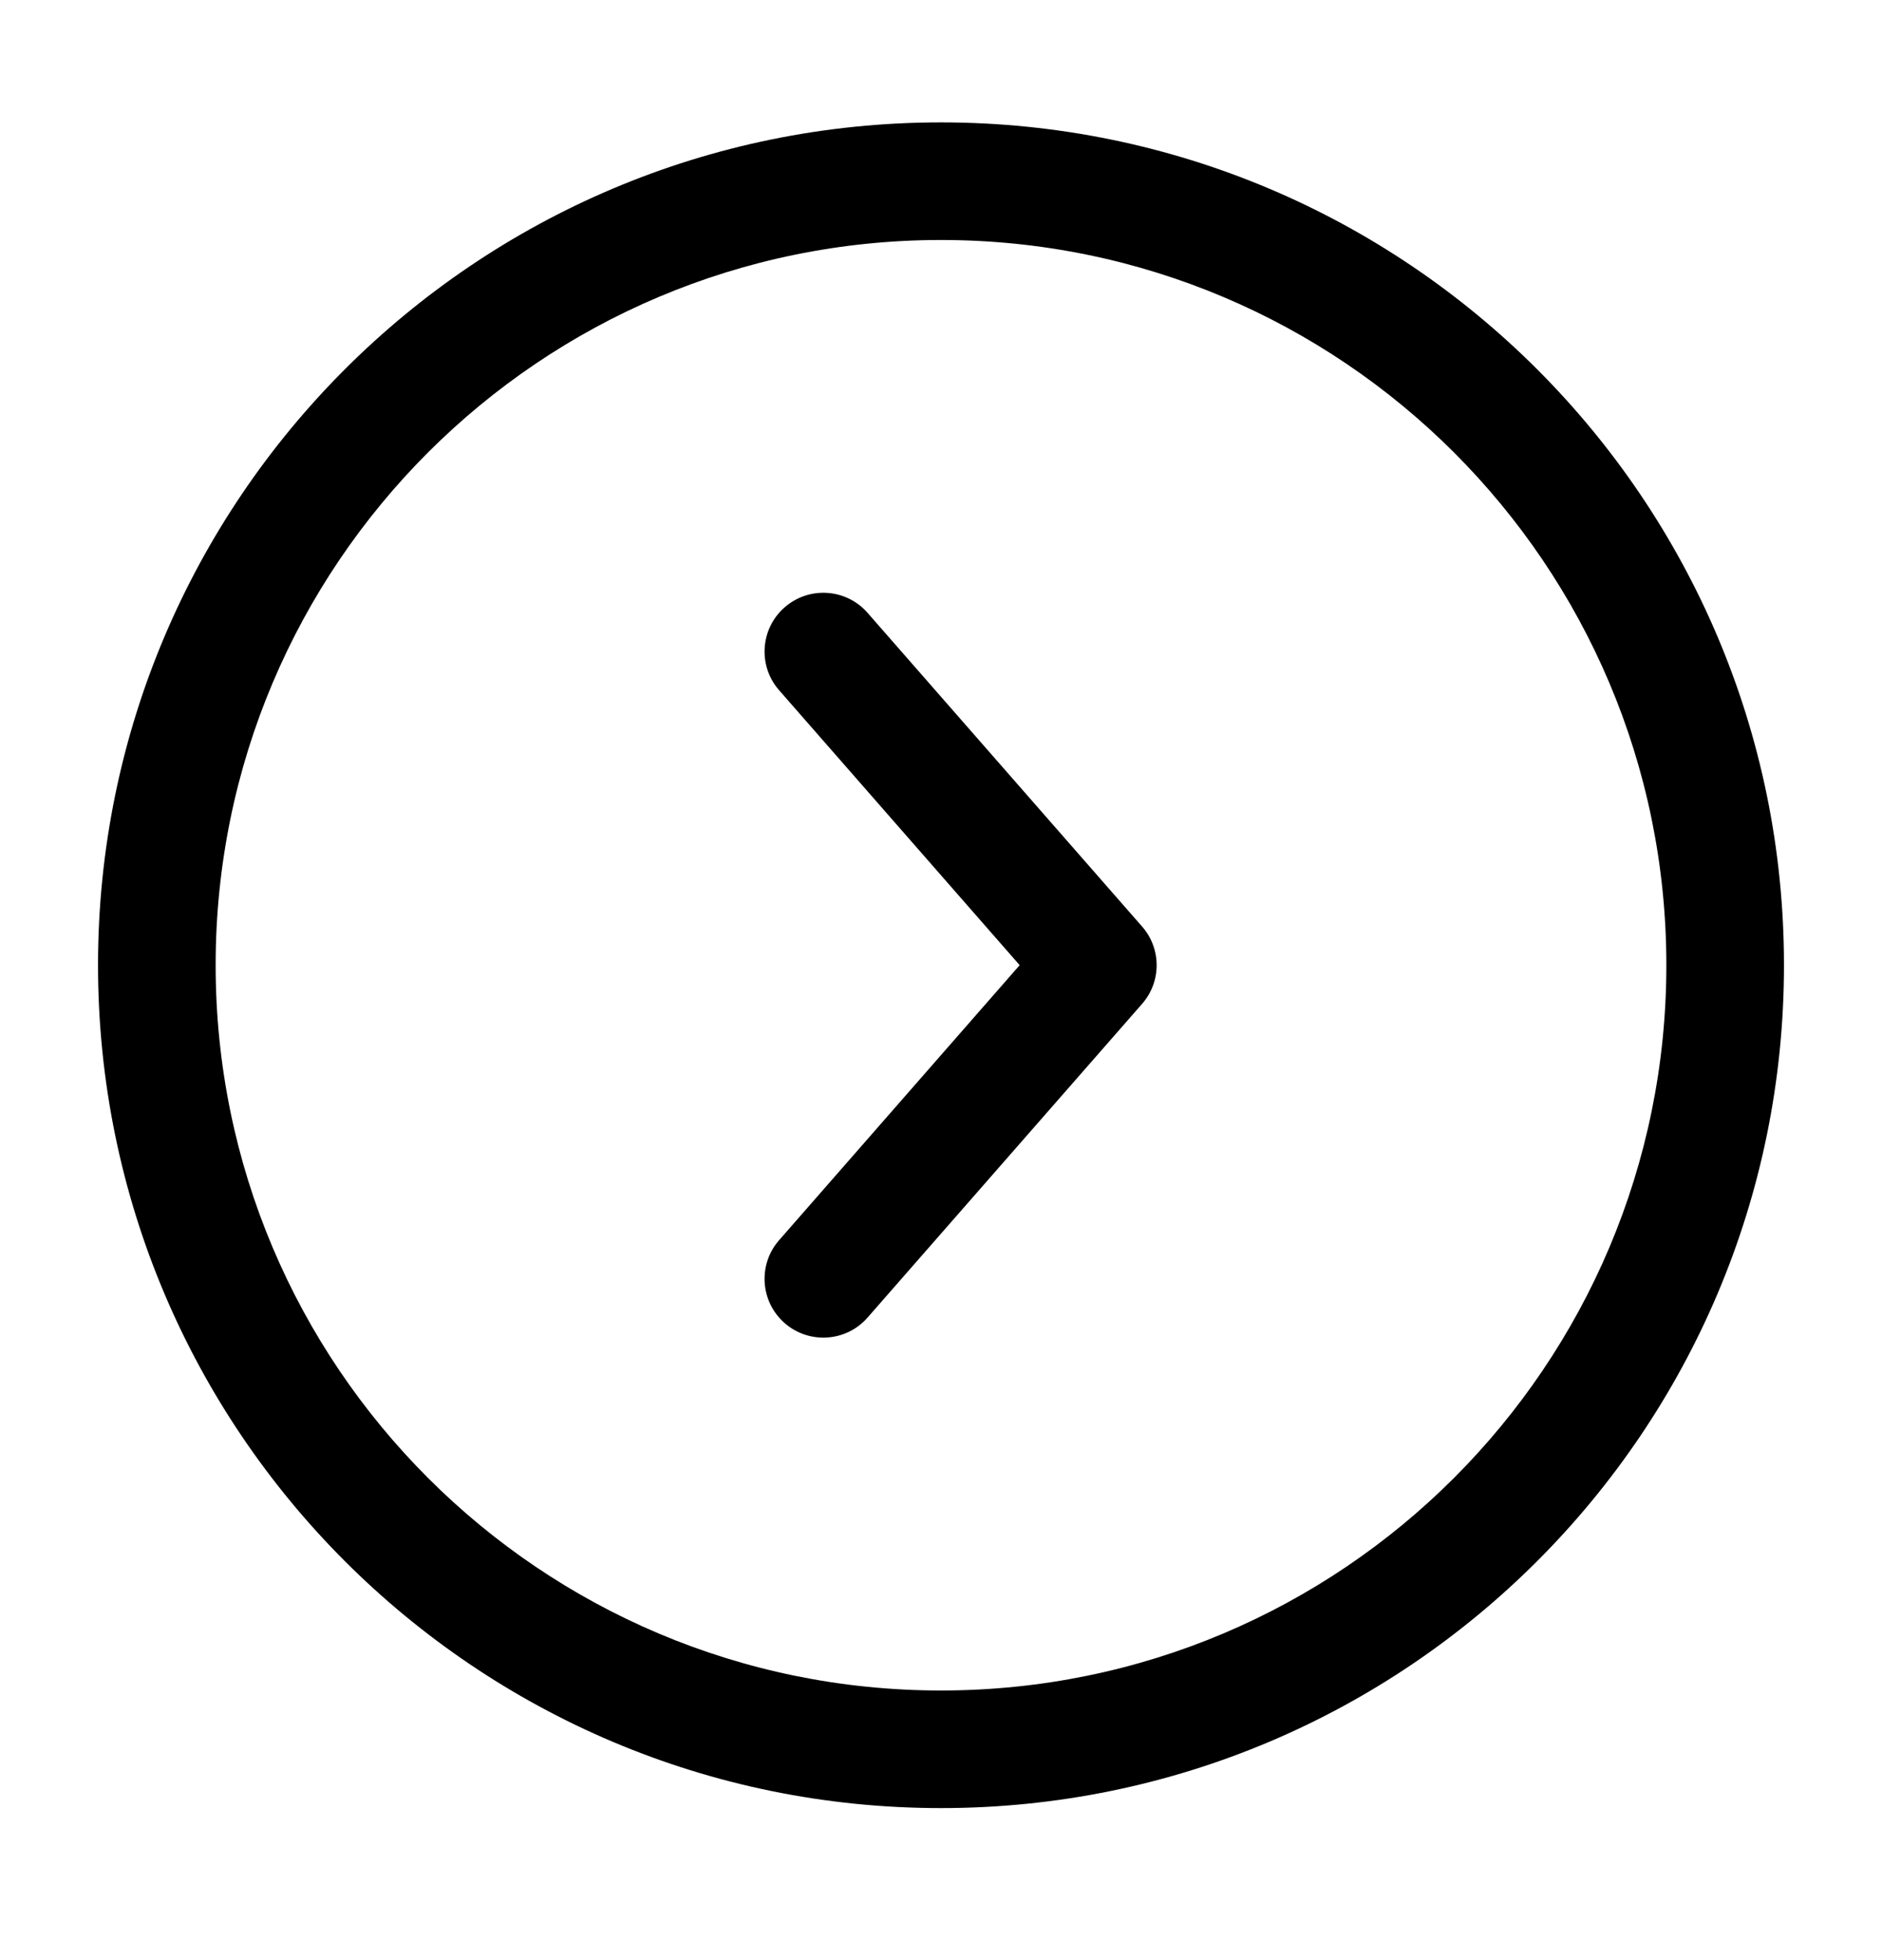
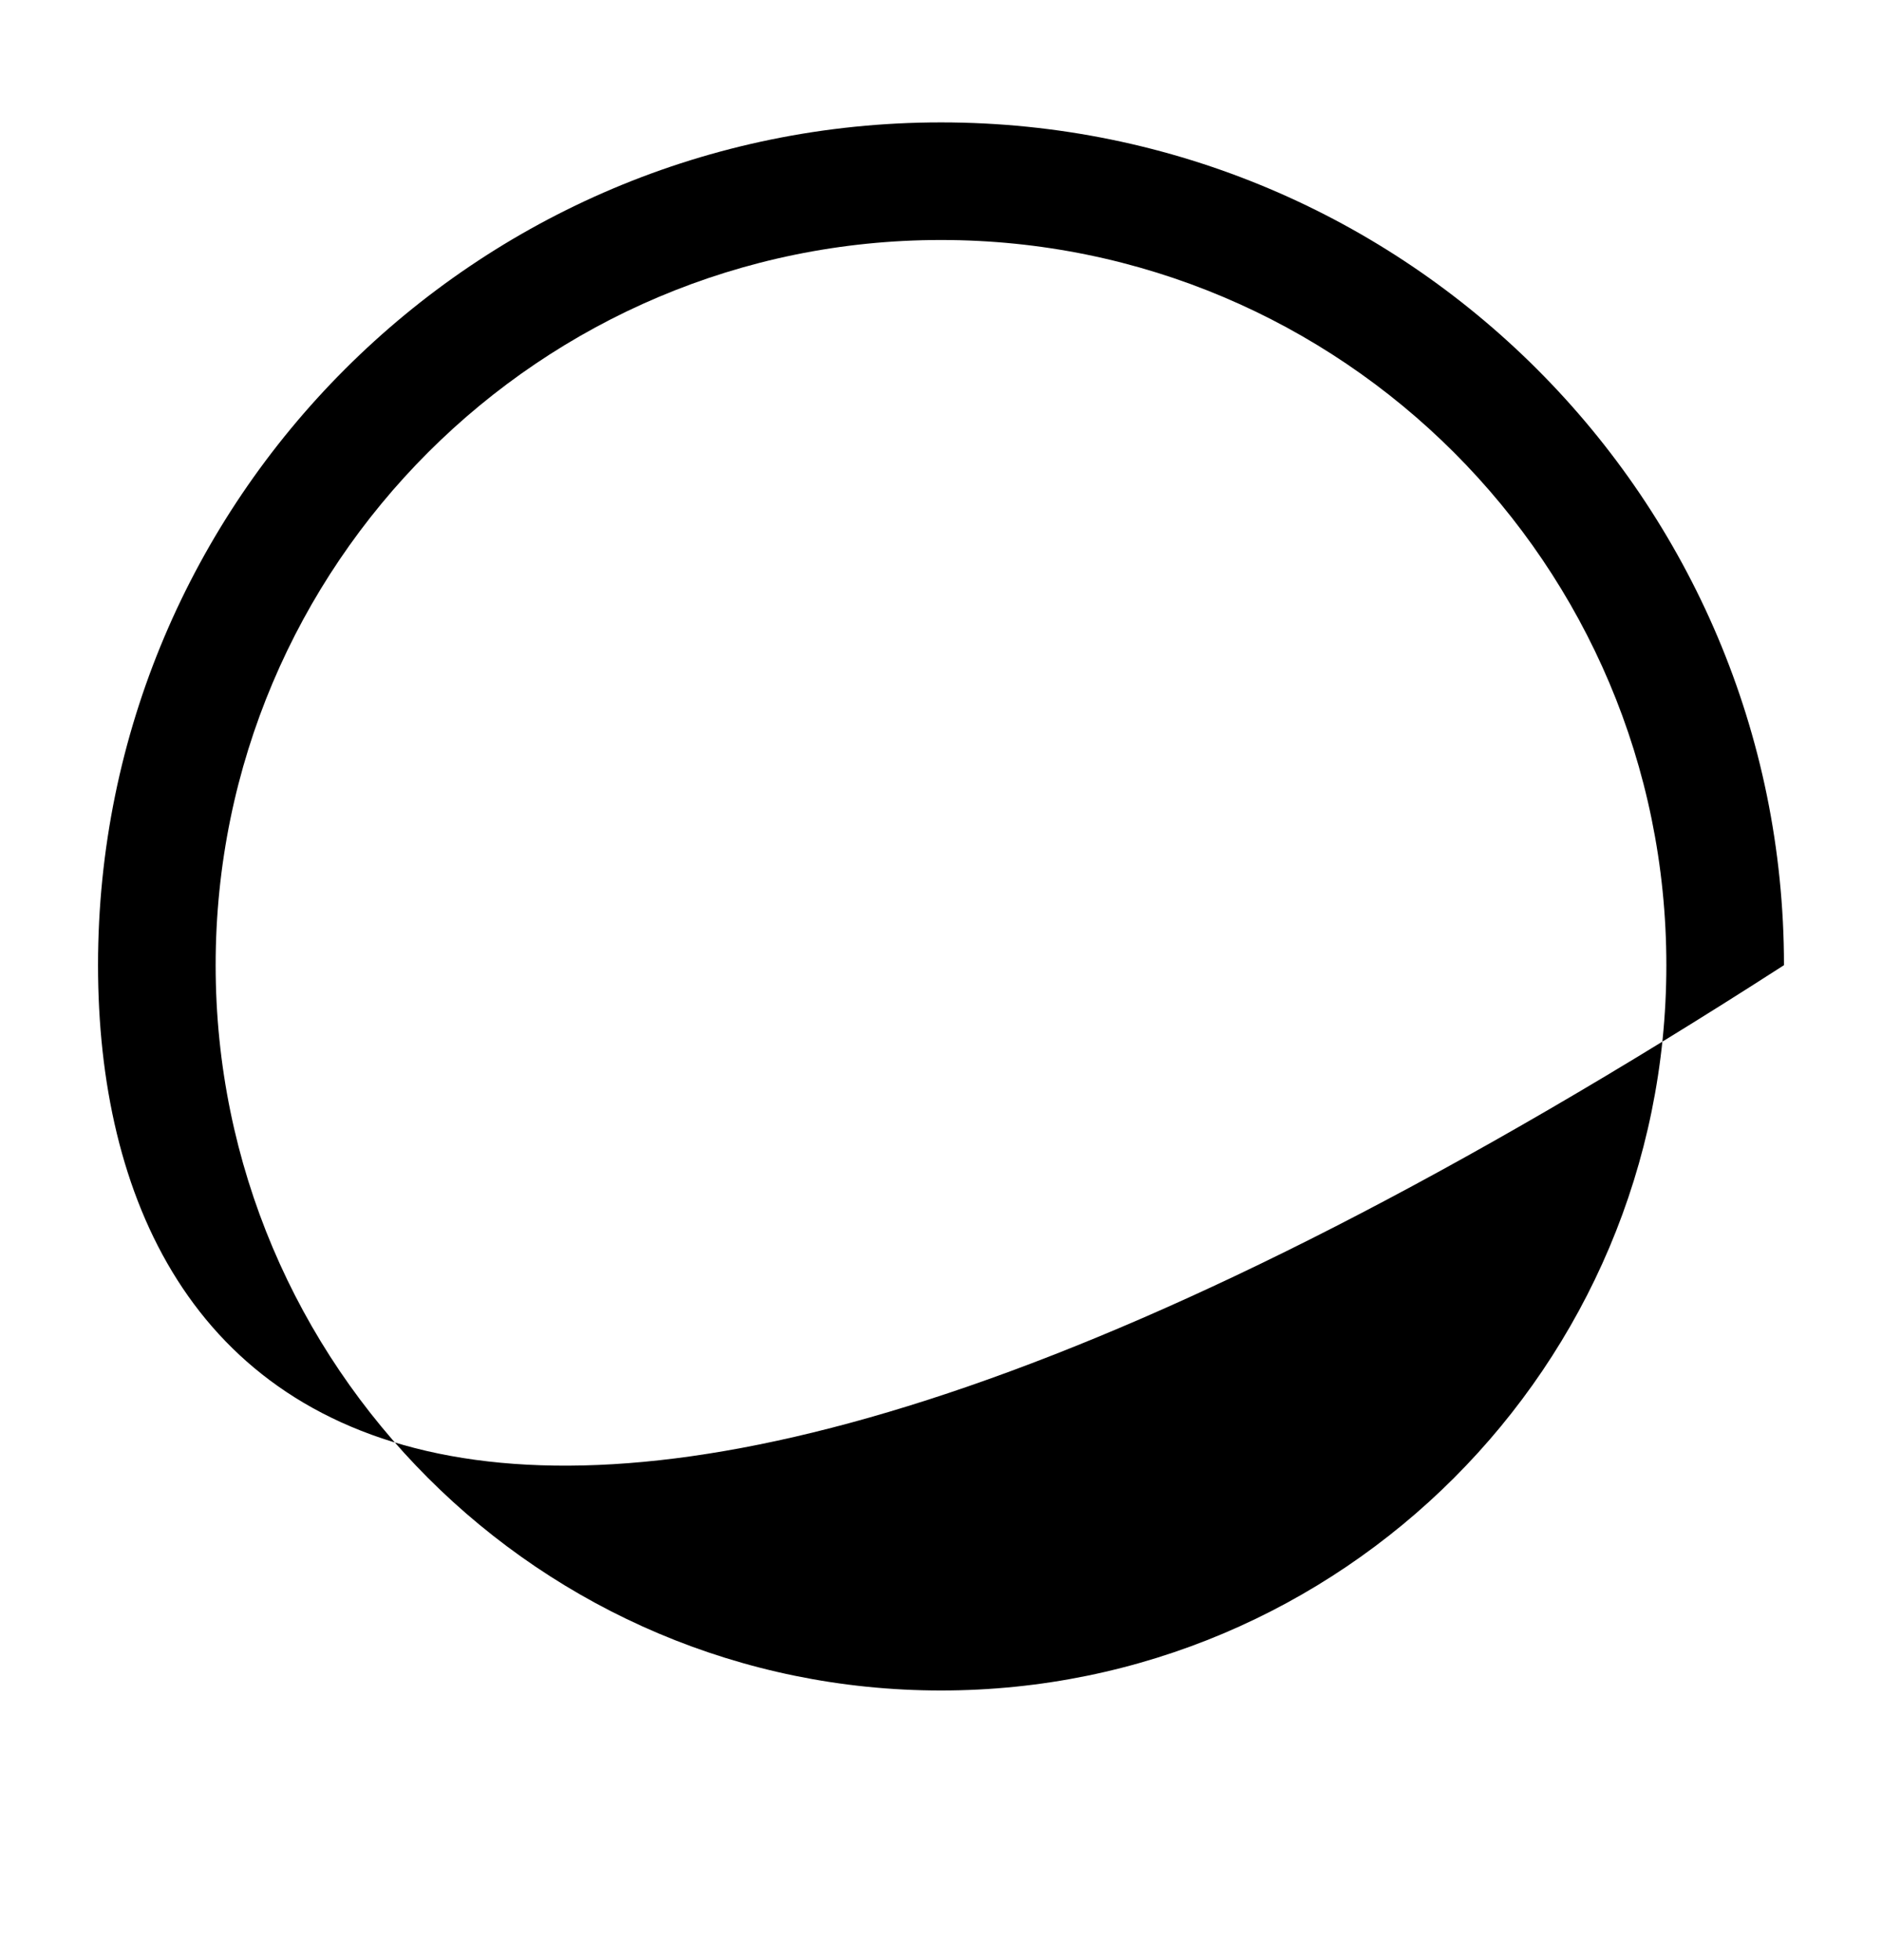
<svg xmlns="http://www.w3.org/2000/svg" width="24" height="25" viewBox="0 0 24 25" fill="none">
  <g id="icon">
    <g id="Vector">
-       <path fill-rule="evenodd" clip-rule="evenodd" d="M12 3.061C6.891 3.061 2.75 7.202 2.75 12.31C2.75 17.419 6.891 21.561 12 21.561C17.109 21.561 21.25 17.419 21.25 12.31C21.25 7.202 17.109 3.061 12 3.061ZM1.25 12.31C1.25 6.373 6.063 1.561 12 1.561C17.937 1.561 22.75 6.373 22.75 12.31C22.75 18.248 17.937 23.061 12 23.061C6.063 23.061 1.25 18.248 1.25 12.31Z" fill="#025B92" style="fill:#025B92;fill:color(display-p3 0.008 0.357 0.573);fill-opacity:1;" />
-       <path fill-rule="evenodd" clip-rule="evenodd" d="M10.006 7.746C10.318 7.473 10.792 7.505 11.064 7.817L14.564 11.817C14.812 12.099 14.812 12.522 14.564 12.804L11.064 16.804C10.792 17.116 10.318 17.148 10.006 16.875C9.694 16.602 9.663 16.128 9.936 15.817L13.003 12.31L9.936 8.804C9.663 8.493 9.694 8.019 10.006 7.746Z" fill="#025B92" style="fill:#025B92;fill:color(display-p3 0.008 0.357 0.573);fill-opacity:1;" />
+       <path fill-rule="evenodd" clip-rule="evenodd" d="M12 3.061C6.891 3.061 2.75 7.202 2.75 12.31C2.75 17.419 6.891 21.561 12 21.561C17.109 21.561 21.25 17.419 21.25 12.31C21.25 7.202 17.109 3.061 12 3.061ZM1.25 12.31C1.25 6.373 6.063 1.561 12 1.561C17.937 1.561 22.75 6.373 22.75 12.31C6.063 23.061 1.25 18.248 1.25 12.31Z" fill="#025B92" style="fill:#025B92;fill:color(display-p3 0.008 0.357 0.573);fill-opacity:1;" />
    </g>
  </g>
</svg>